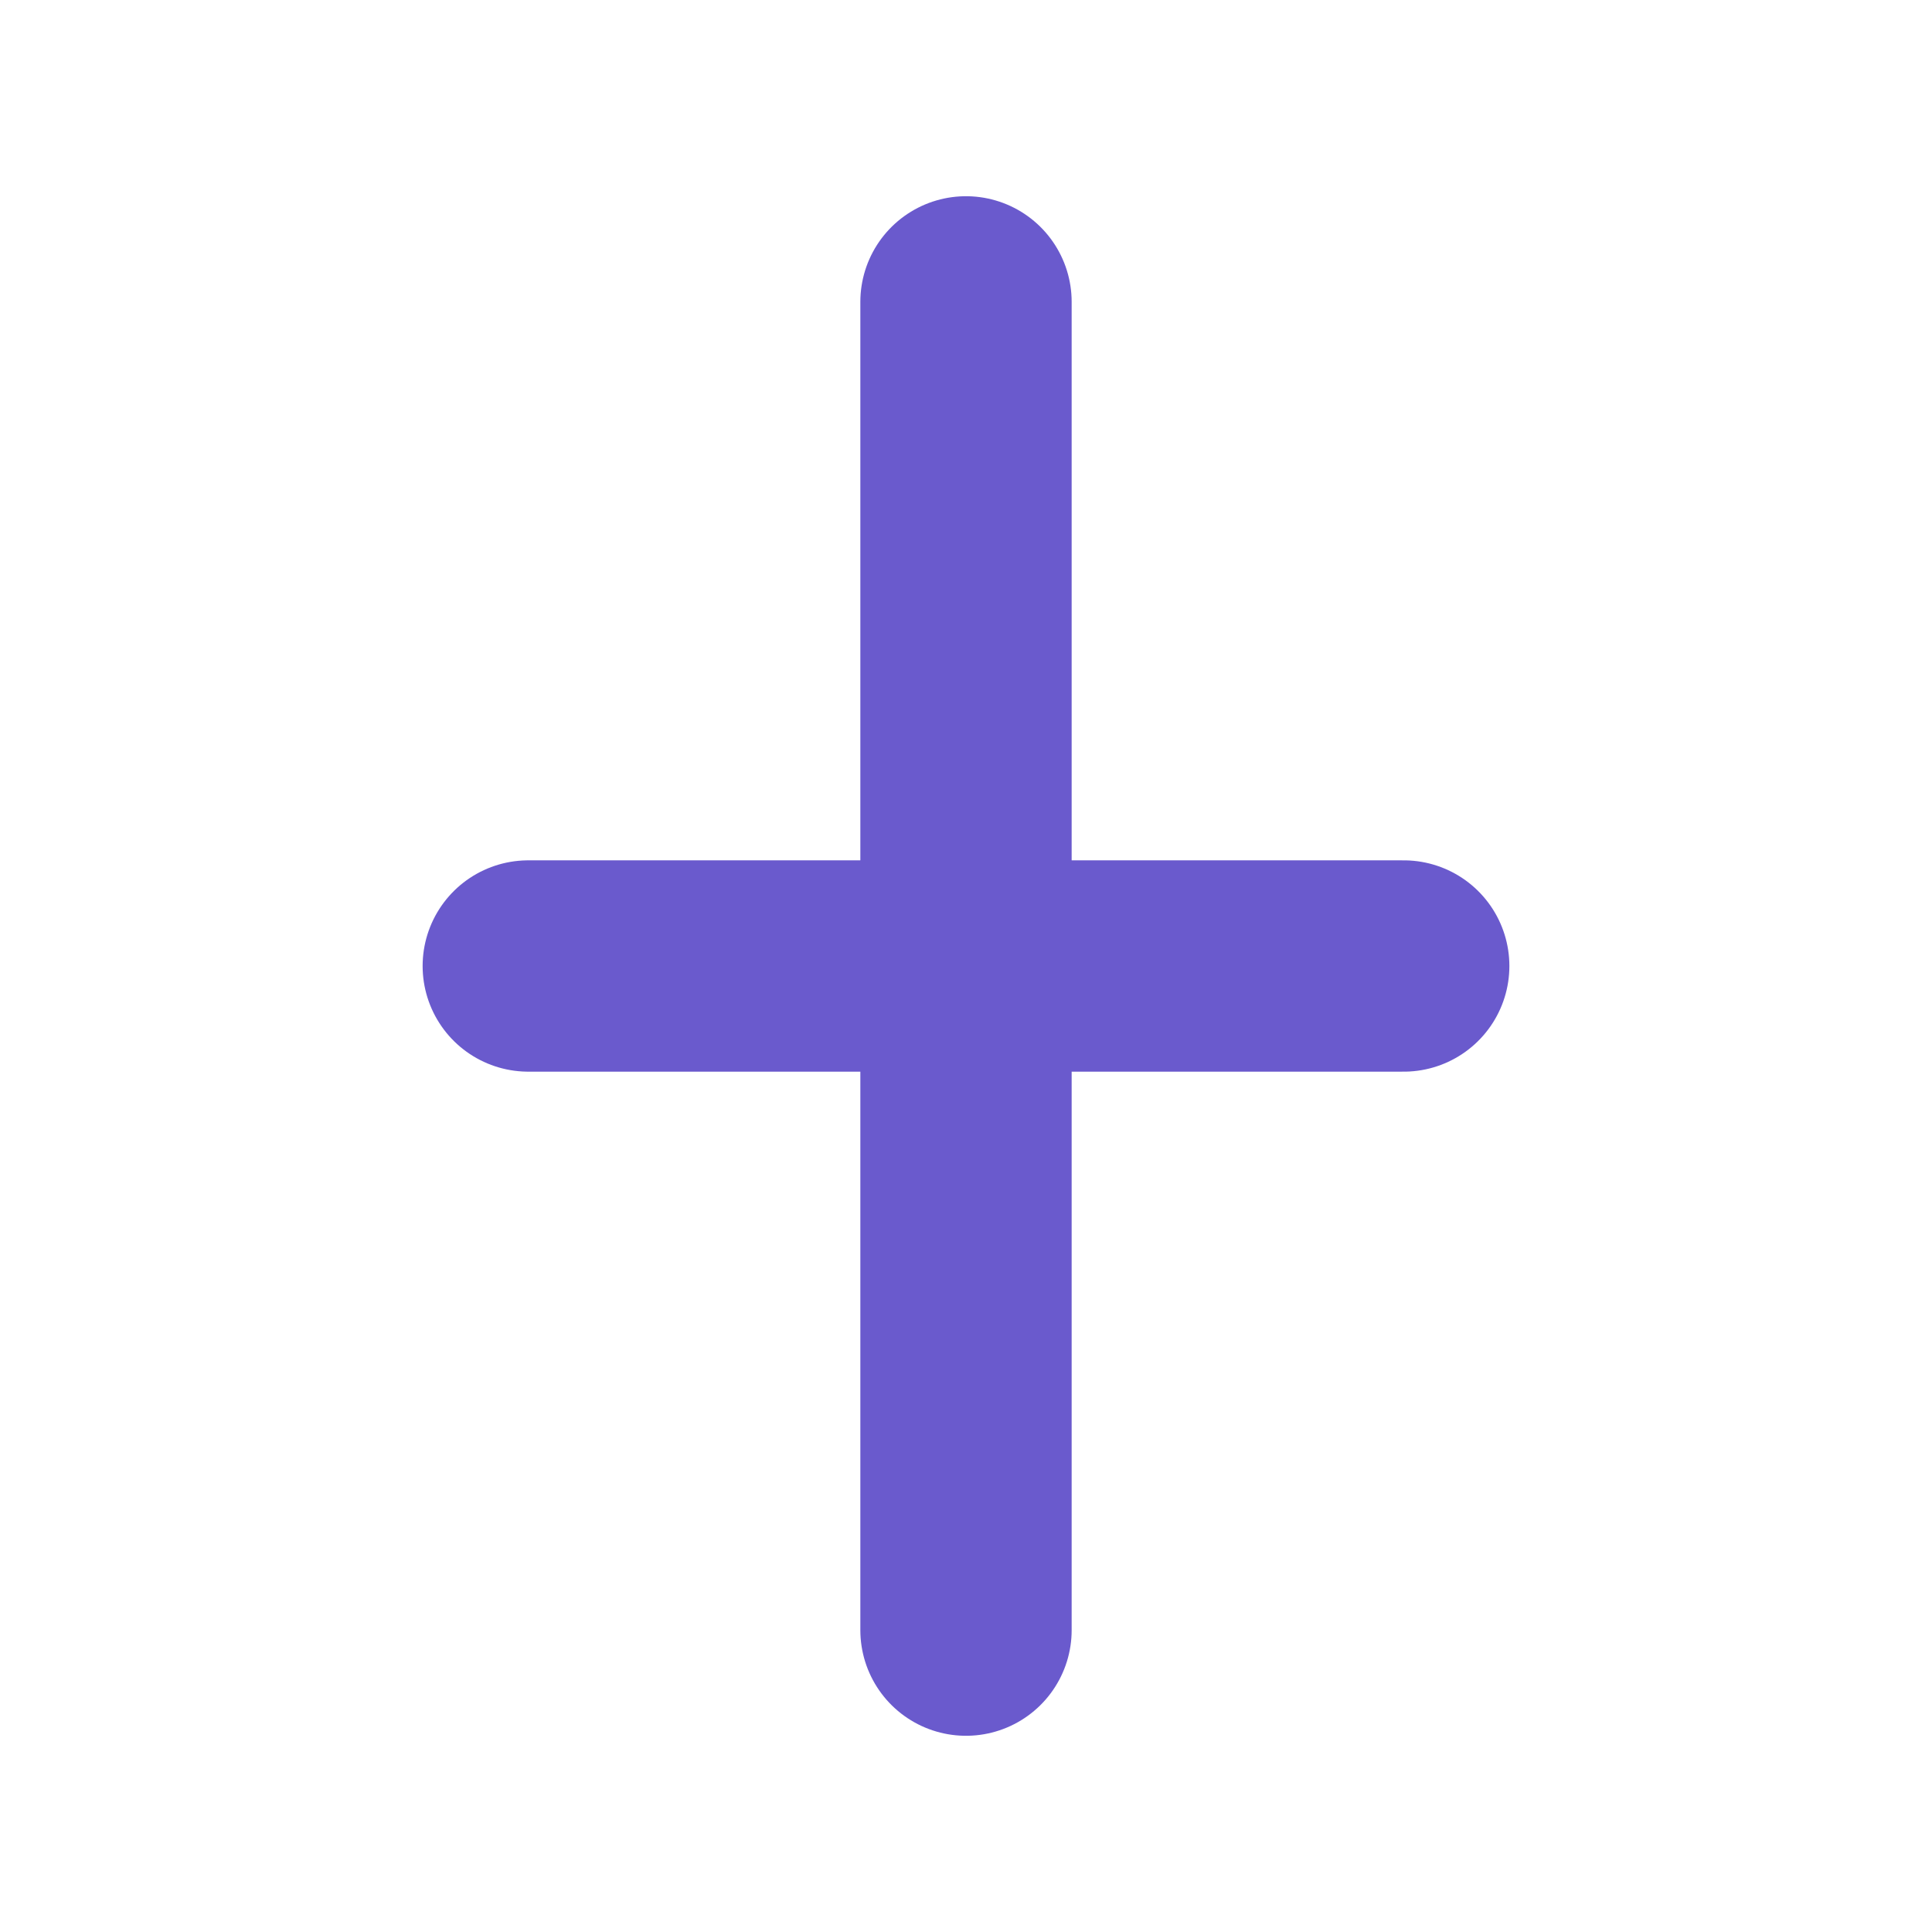
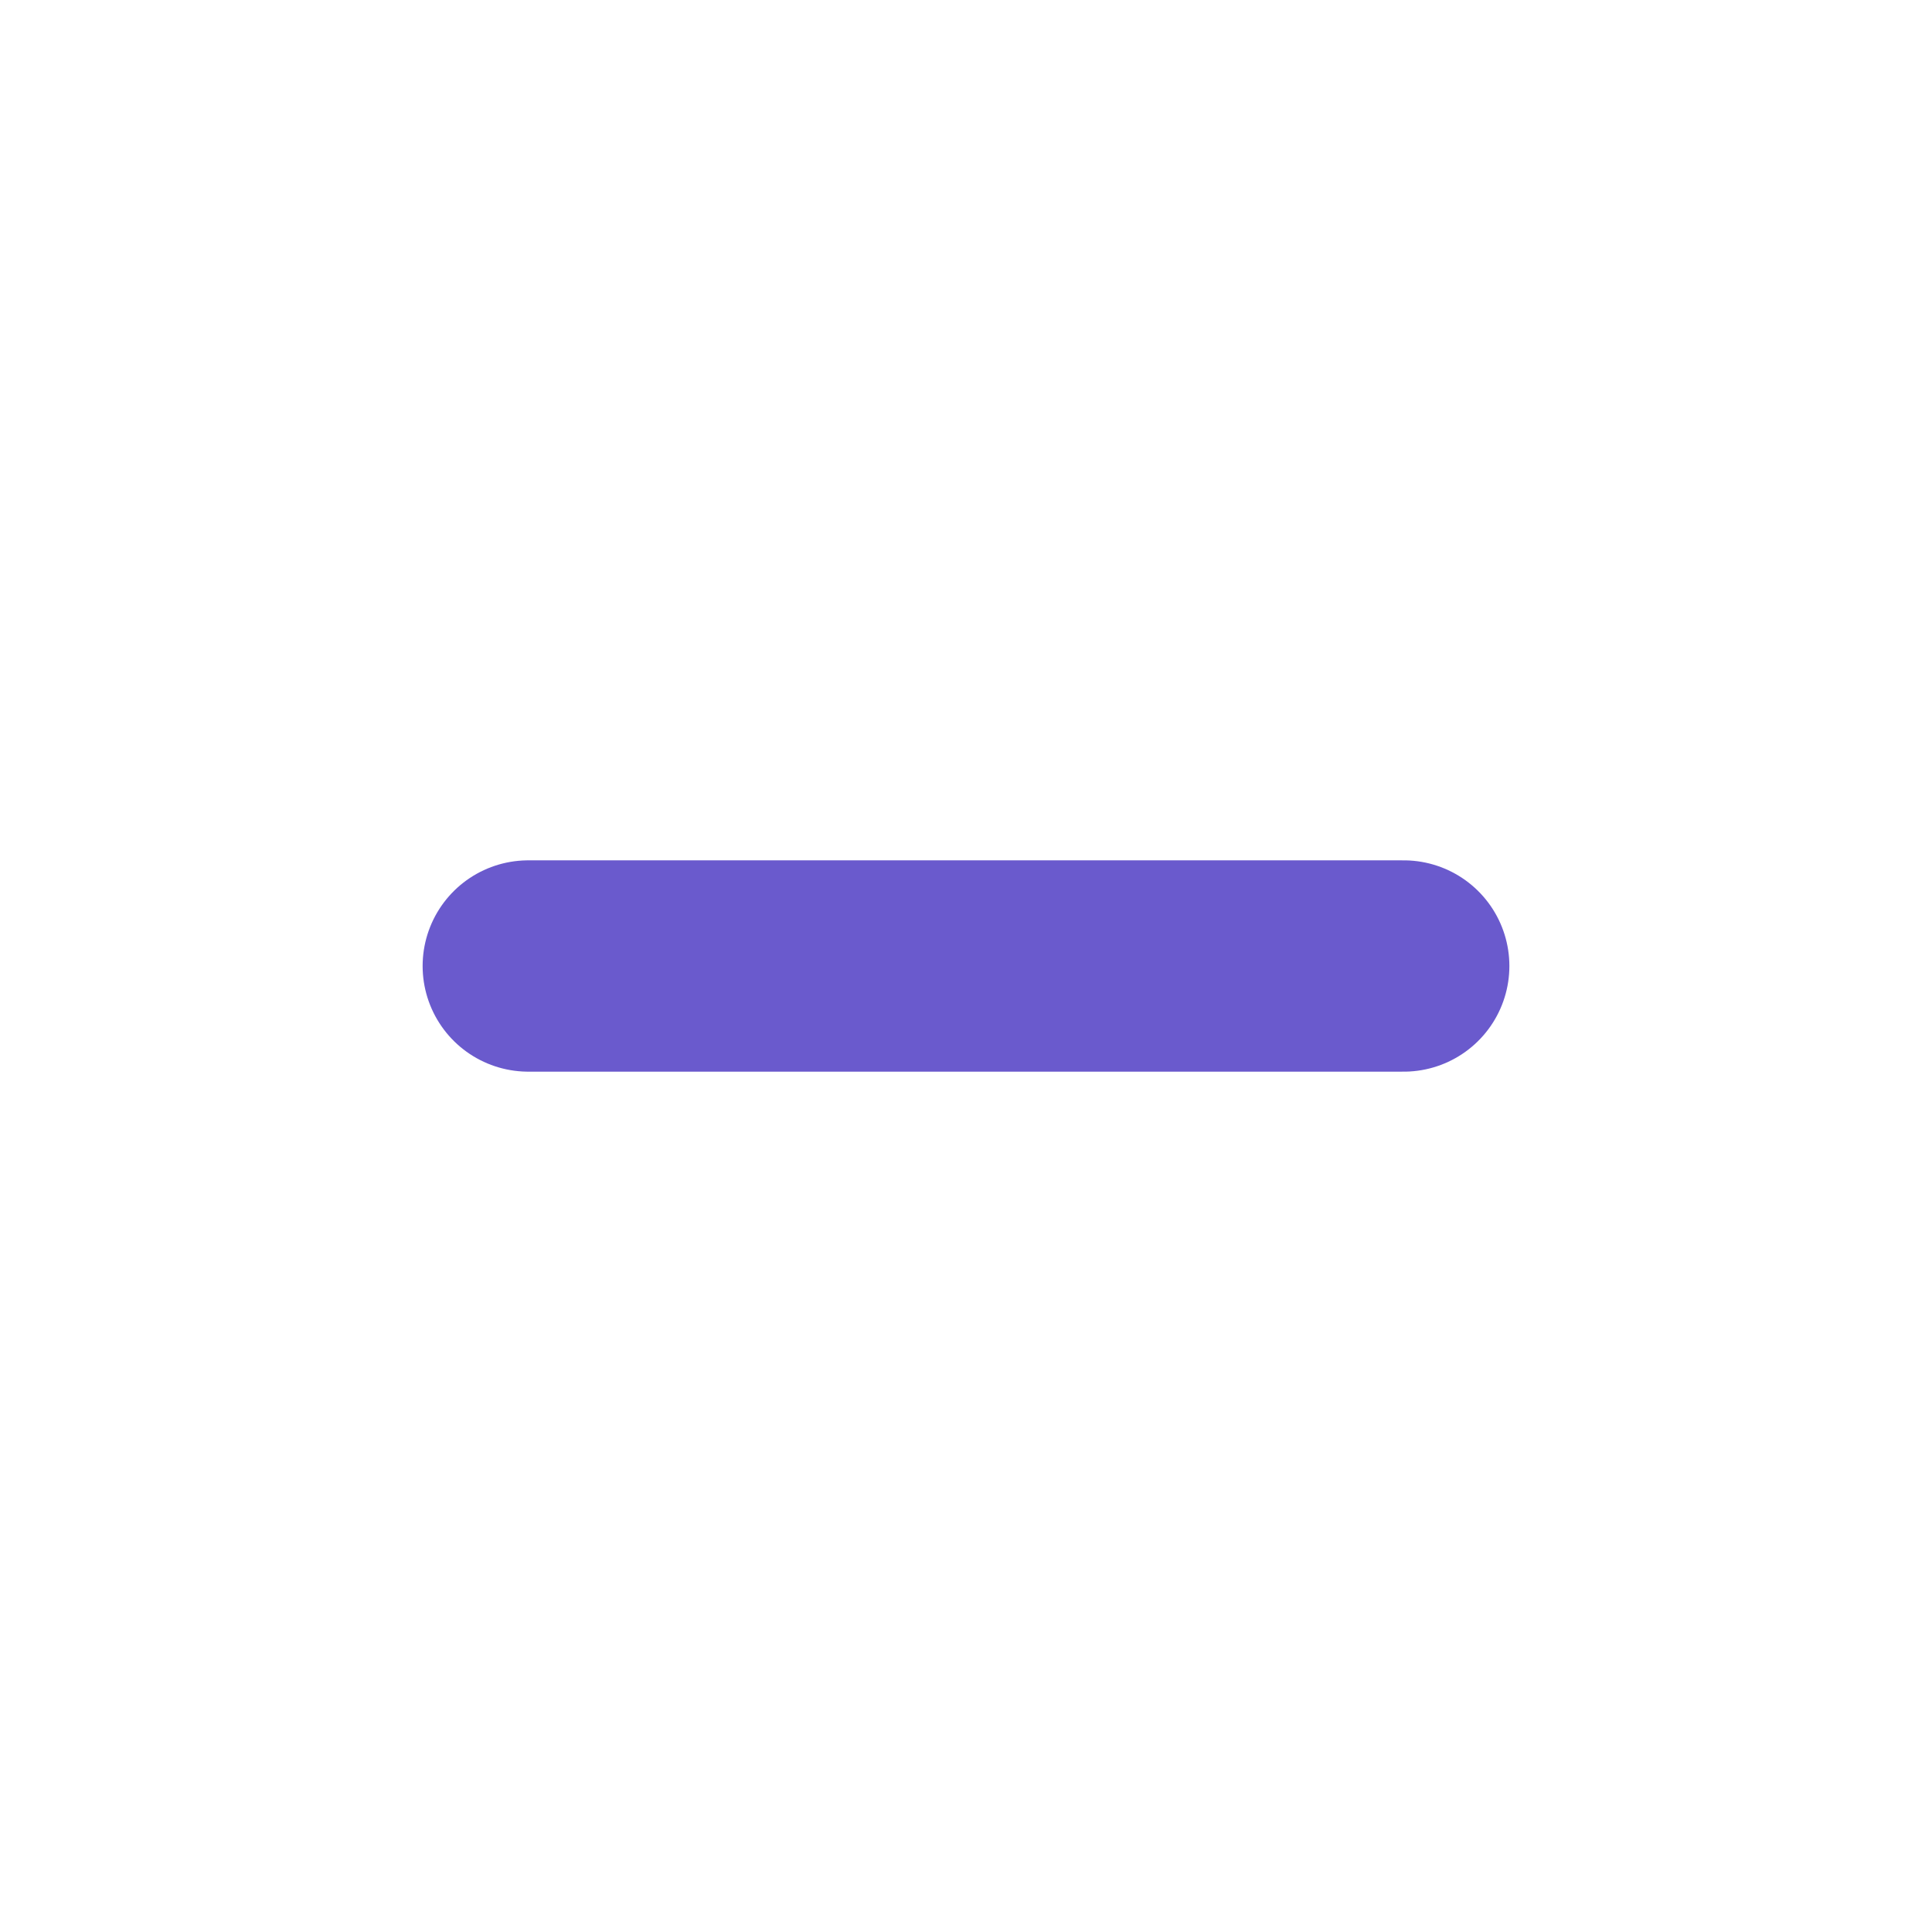
<svg xmlns="http://www.w3.org/2000/svg" viewBox="0 0 256 256">
-   <rect width="256" height="256" fill="#ffffff" />
-   <path d="M128 40 L128 216 M70 128 L186 128" stroke="#6A5ACD" stroke-width="28" stroke-linecap="round" stroke-linejoin="round" fill="none" />
+   <path d="M128 40 M70 128 L186 128" stroke="#6A5ACD" stroke-width="28" stroke-linecap="round" stroke-linejoin="round" fill="none" />
</svg>